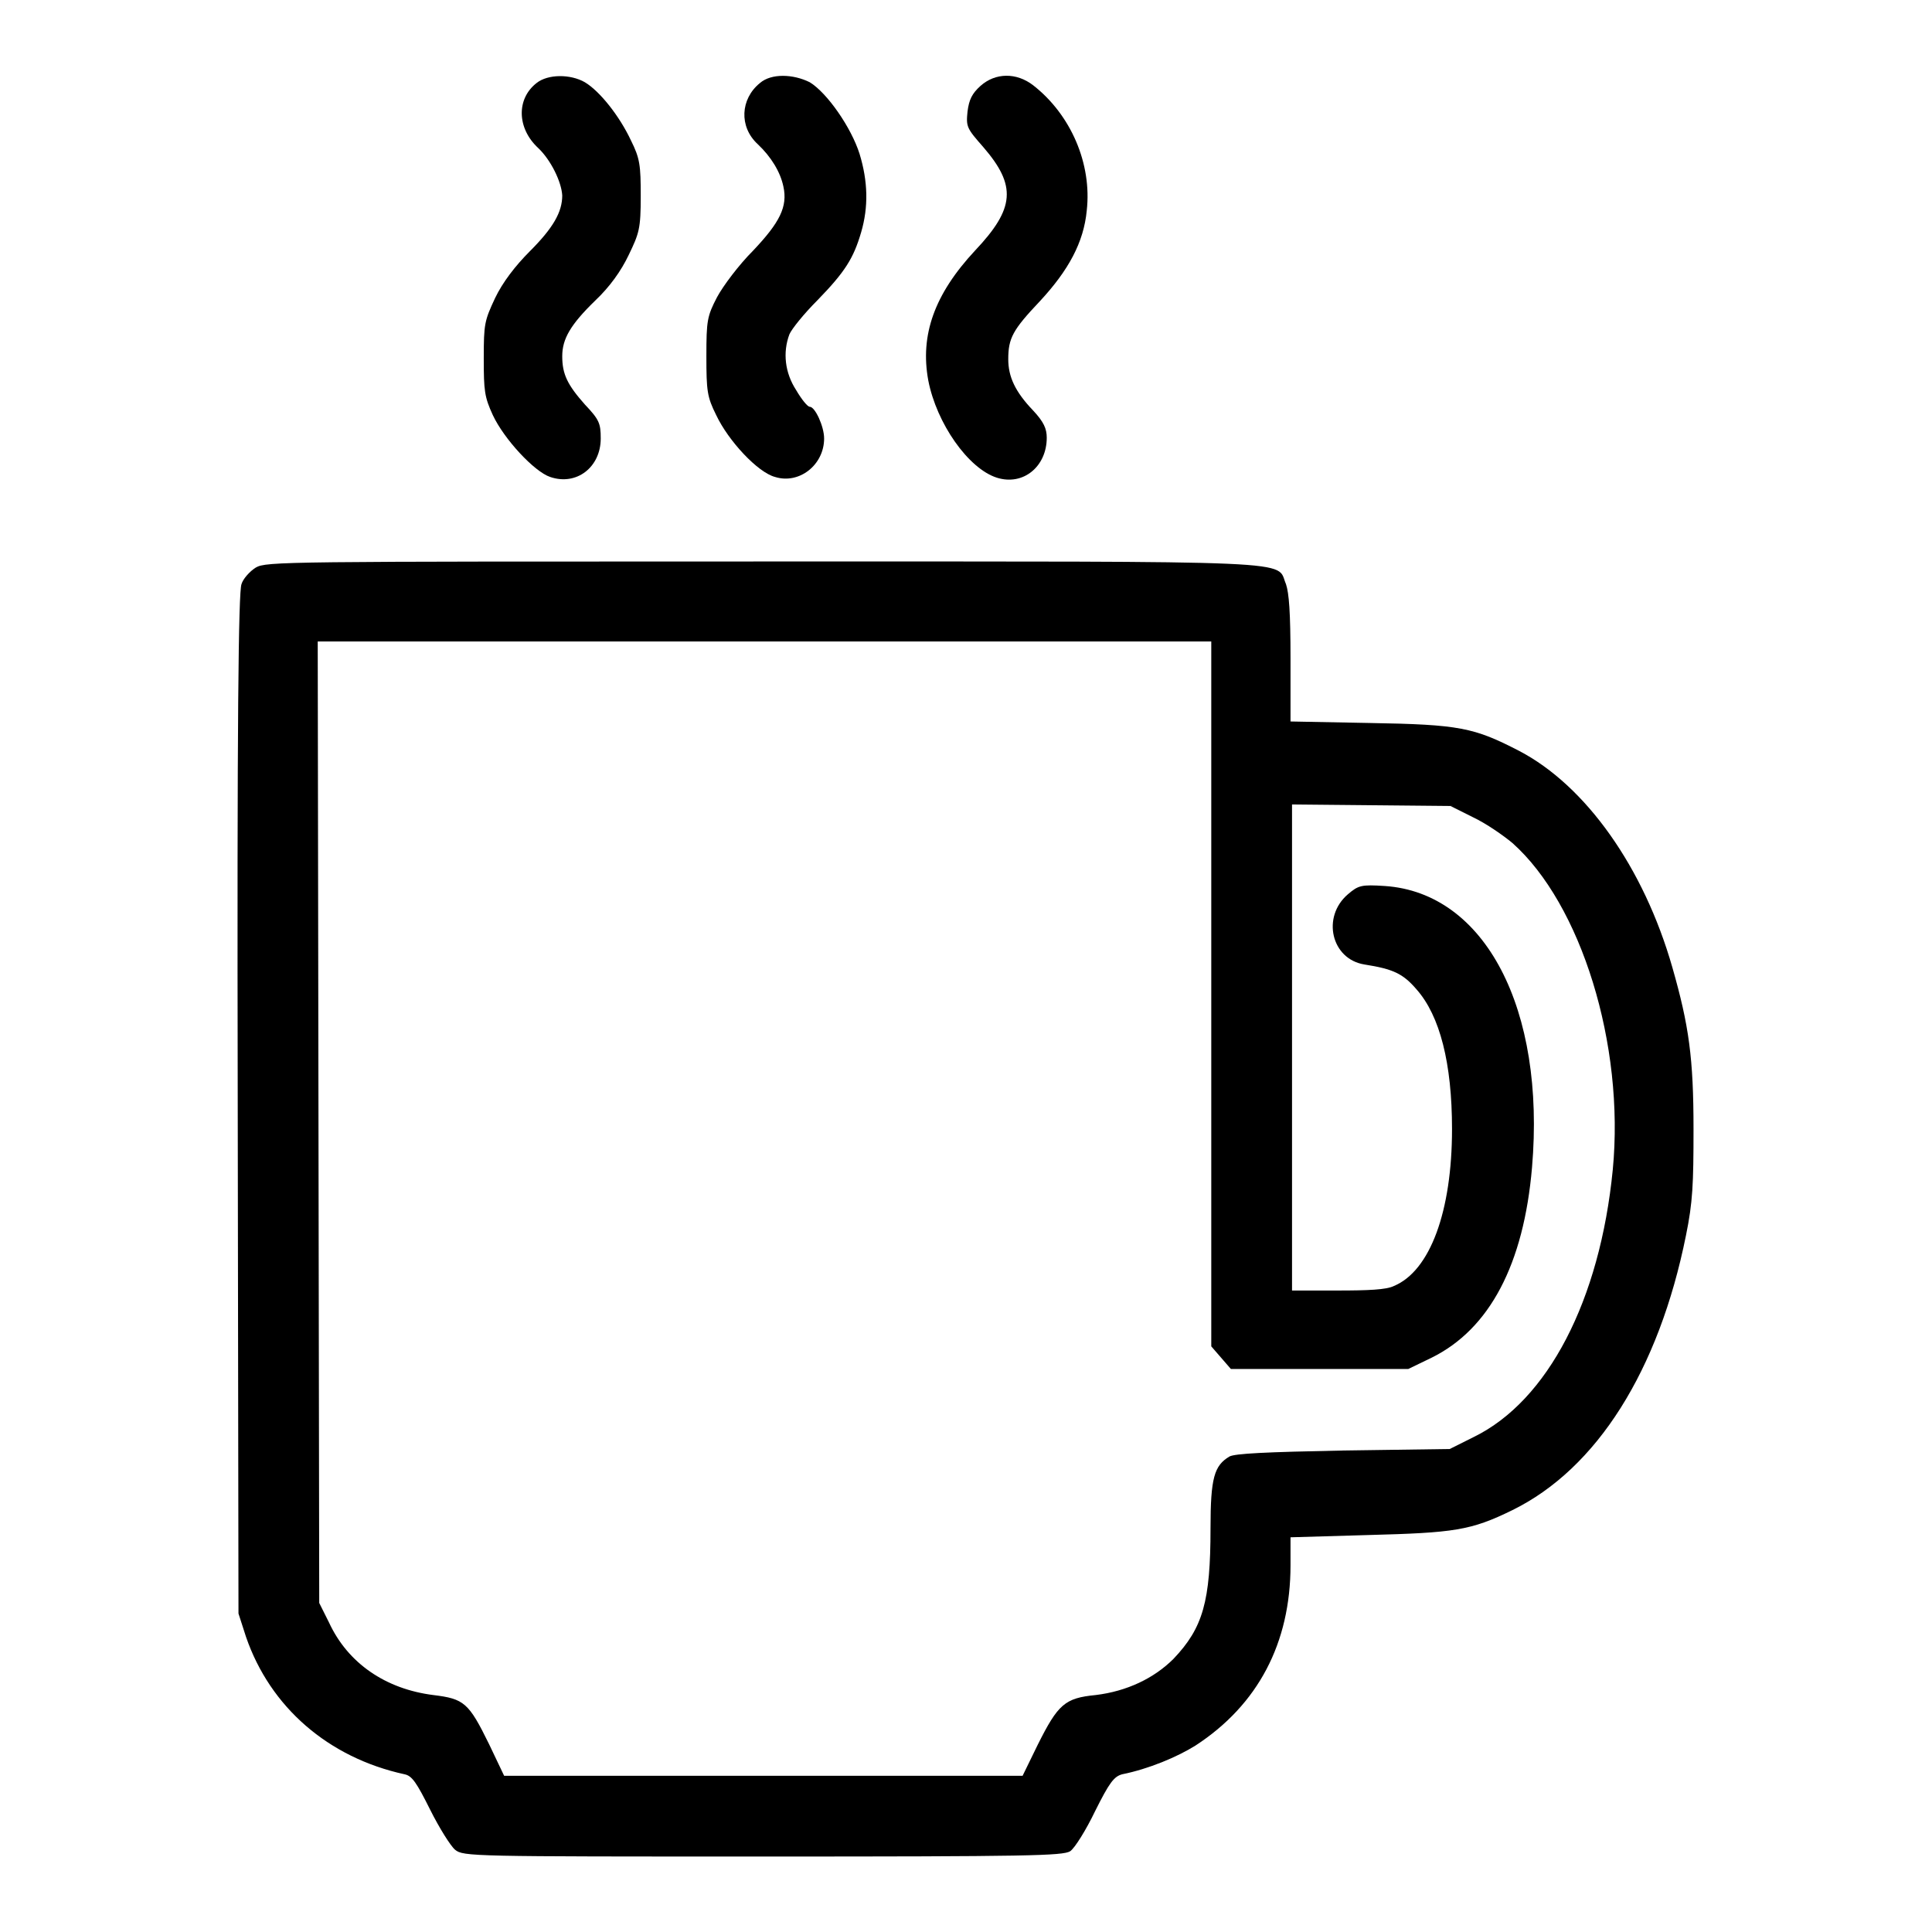
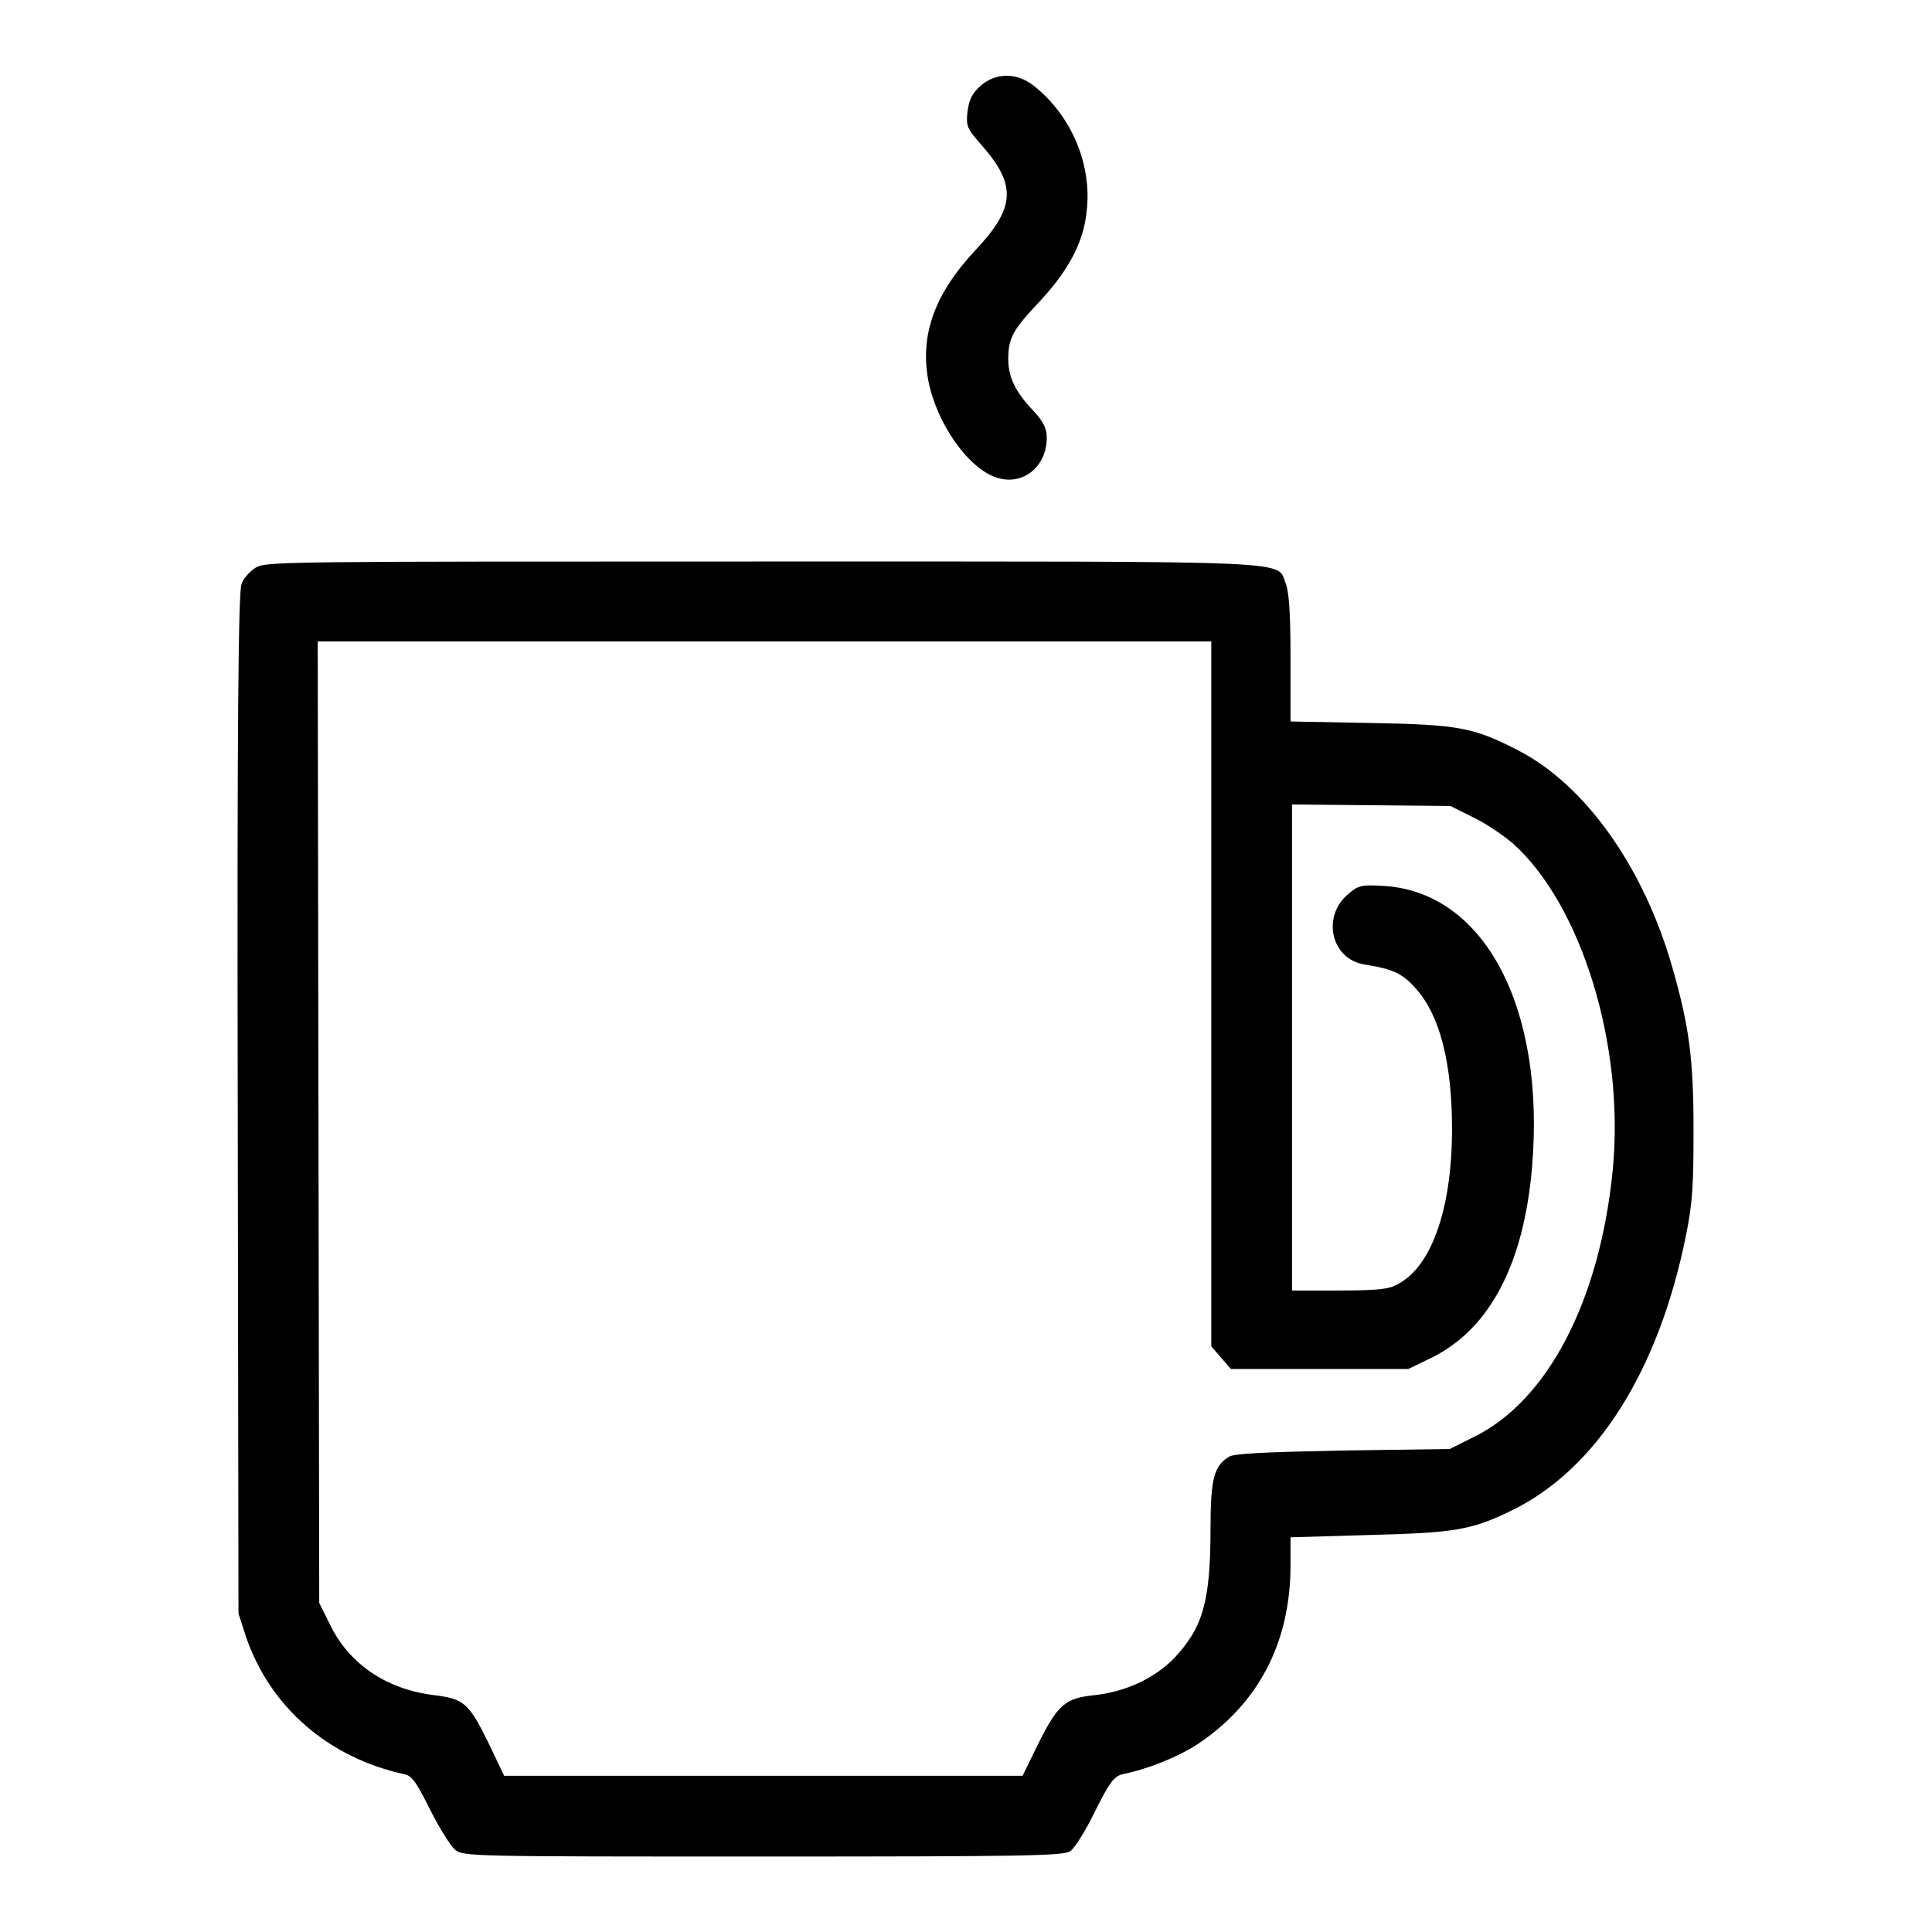
<svg xmlns="http://www.w3.org/2000/svg" version="1.1" x="0px" y="0px" viewBox="0 0 256 256" enable-background="new 0 0 256 256" xml:space="preserve">
  <g>
    <g>
      <g>
-         <path fill="#000000" d="M71.1,11c-2.7,2.1-2.6,6,0.2,8.6c1.7,1.6,3.1,4.5,3.2,6.3c0,2.2-1.2,4.3-4.3,7.4c-1.9,1.9-3.6,4.1-4.6,6.2c-1.4,3-1.5,3.4-1.5,8c0,4.3,0.1,5.1,1.2,7.5c1.5,3.2,5.5,7.5,7.6,8.2c3.5,1.2,6.7-1.3,6.7-5.1c0-2-0.2-2.5-2.1-4.5c-2.3-2.6-3-4-3-6.4c0-2.3,1.1-4.2,4.4-7.4c1.9-1.8,3.4-3.9,4.4-6c1.4-2.9,1.6-3.5,1.6-7.8c0-4.1-0.1-5-1.3-7.4c-1.5-3.2-4.1-6.5-6.1-7.7C75.6,9.8,72.6,9.8,71.1,11z" />
-         <path fill="#000000" d="M100.7,11c-2.6,2.1-2.8,5.8-0.3,8.1c1.8,1.7,3,3.7,3.4,5.6c0.6,2.7-0.5,4.8-4,8.5c-1.9,1.9-4,4.7-4.8,6.2c-1.3,2.5-1.4,3.1-1.4,7.8c0,4.6,0.1,5.4,1.3,7.8c1.6,3.4,5.5,7.6,7.8,8.2c3.2,1,6.5-1.6,6.5-5.1c0-1.6-1.2-4.2-1.9-4.2c-0.3,0-1.1-1-1.8-2.2c-1.5-2.3-1.8-5-0.9-7.4c0.3-0.7,1.9-2.7,3.7-4.5c3.7-3.8,4.8-5.6,5.8-9c1-3.4,0.9-6.8-0.2-10.4c-1.1-3.5-4.3-8.1-6.6-9.5C105.1,9.8,102.2,9.7,100.7,11z" />
        <path fill="#000000" d="M129.9,11.4c-1.1,1-1.5,1.8-1.7,3.4c-0.2,2-0.1,2.2,2.1,4.7c4.4,5.1,4.2,8.1-1.1,13.7c-5.4,5.8-7.3,11.2-6.2,17.2c1.1,5.7,5.3,11.7,9.1,12.9c3.5,1.1,6.6-1.5,6.6-5.3c0-1.2-0.4-2.1-1.8-3.6c-2.4-2.5-3.3-4.5-3.3-6.8c0-2.8,0.6-3.9,4.2-7.7c3.8-4.1,5.8-7.8,6.2-12c0.7-6.2-2.1-12.7-7.1-16.6C134.7,9.6,131.9,9.6,129.9,11.4z" />
        <path fill="#000000" d="M33.9,75.2c-0.8,0.5-1.7,1.5-1.9,2.2c-0.4,1-0.6,17.6-0.5,68.9l0.1,67.5l1,3.1c3.2,9.3,10.9,16,21,18.2c1,0.2,1.6,1.1,3.4,4.7c1.2,2.4,2.7,4.8,3.3,5.3c1.1,0.9,2.2,0.9,40.8,0.9c35.3,0,39.7-0.1,40.7-0.7c0.6-0.4,2.1-2.8,3.3-5.3c1.9-3.8,2.5-4.6,3.6-4.9c3.5-0.7,7.3-2.3,9.7-3.8c8.3-5.4,12.6-13.6,12.6-23.9v-3.7l10.3-0.3c11.4-0.3,13.6-0.6,19.1-3.3c11.2-5.5,19.4-18.5,23-36.4c0.9-4.4,1-6.8,1-14.1c0-9.4-0.6-13.7-2.8-21.4c-3.8-13.3-11.5-24.1-20.3-28.7c-6-3.1-7.9-3.5-19.8-3.7l-10.5-0.2v-8.3c0-6.2-0.2-8.7-0.6-9.9c-1.4-3.2,3.7-3-69.3-3C37.6,74.4,35.3,74.4,33.9,75.2z M160.5,131.7v46.7l1.3,1.5l1.3,1.5h11.8h11.7l3.1-1.5c7.7-3.8,12.2-12.4,13.3-25.2c1.8-21-6.2-36.4-19.5-37.3c-3.1-0.2-3.5-0.1-4.9,1.1c-3.5,3-2.2,8.6,2.2,9.3c3.8,0.6,5.1,1.2,6.9,3.3c3.1,3.5,4.7,9.8,4.7,18.5c0,10.9-2.9,18.8-7.7,20.8c-1,0.5-3.4,0.6-7.5,0.6h-6v-32.2v-32.2l10.5,0.1l10.5,0.1l3,1.5c1.7,0.8,4,2.4,5.2,3.4c9.1,8.1,14.9,26.7,13.3,43.3c-1.7,17.3-8.6,30.6-18.4,35.4l-3.2,1.6l-14.1,0.2c-10.3,0.2-14.4,0.4-15.1,0.8c-2,1.2-2.5,2.8-2.5,9.5c0,9.7-1,13.2-4.9,17.3c-2.6,2.6-6.2,4.3-10.3,4.8c-4.1,0.4-5,1.2-7.7,6.6l-2,4.1h-34.4H66.8l-2-4.2c-2.7-5.5-3.3-6-7.4-6.5c-6.3-0.8-11.3-4.2-13.8-9.6l-1.3-2.6l-0.1-63.7L42.1,85h59.2h59.2V131.7L160.5,131.7z" />
      </g>
    </g>
  </g>
</svg>